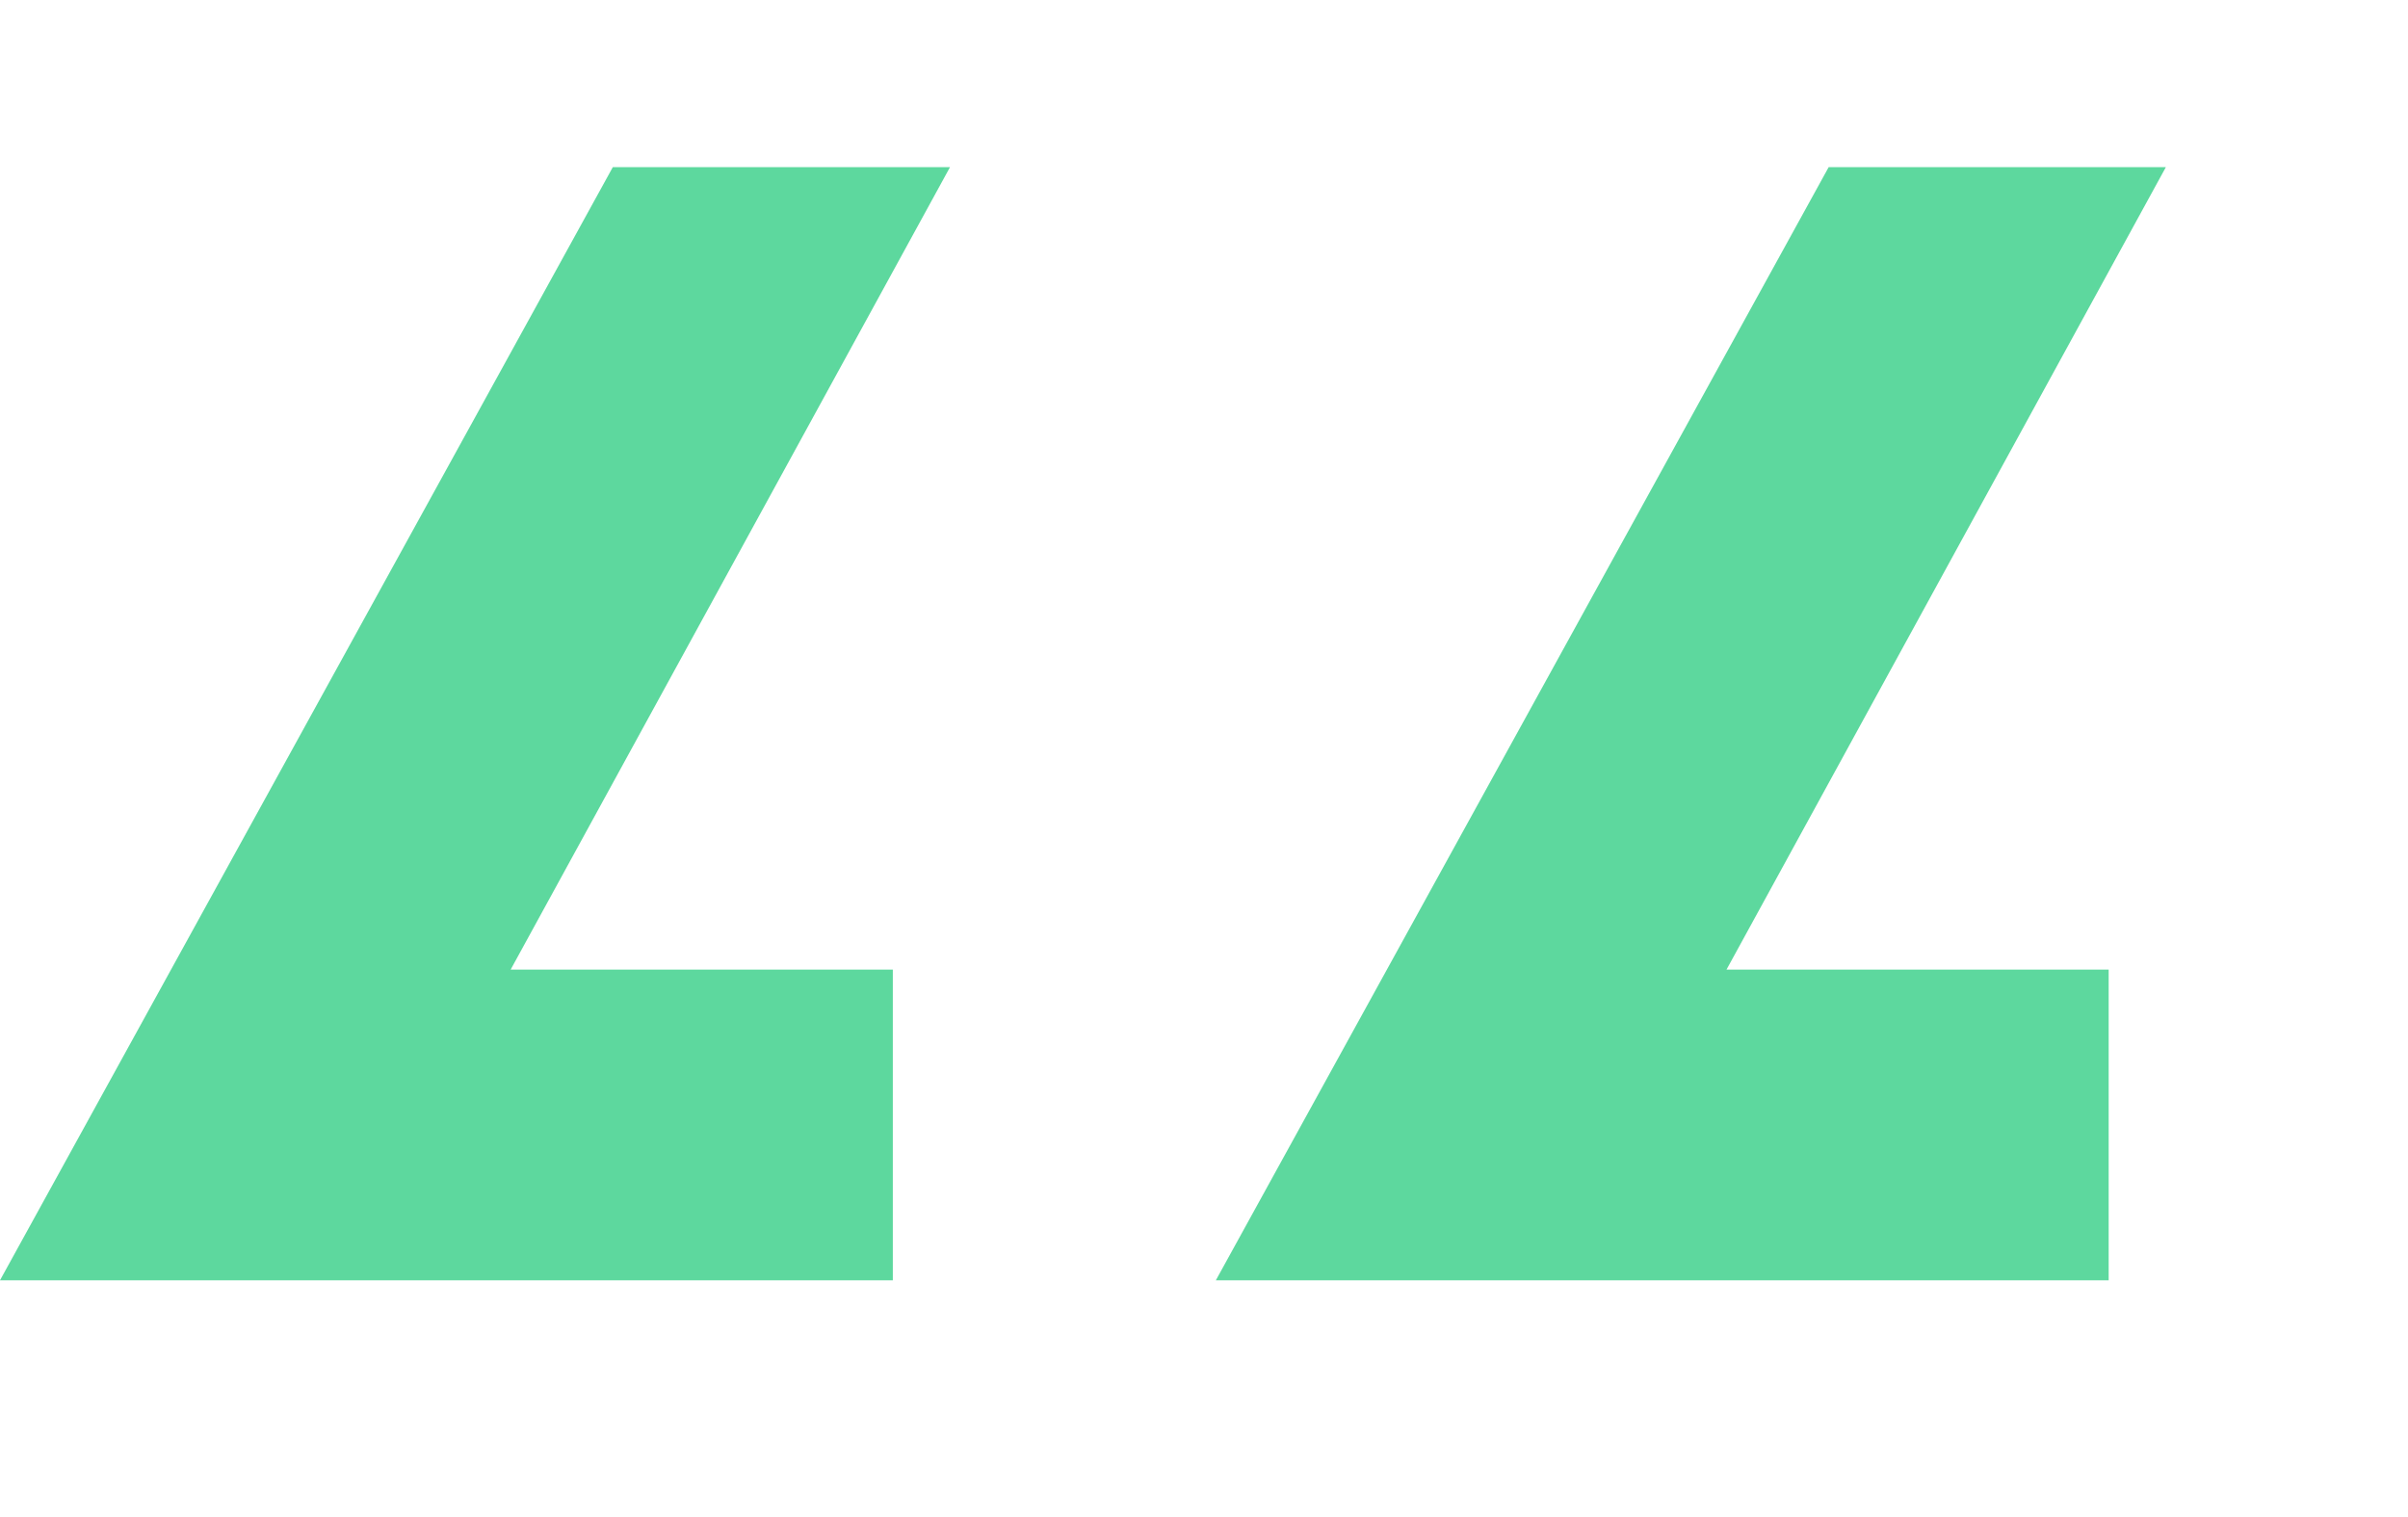
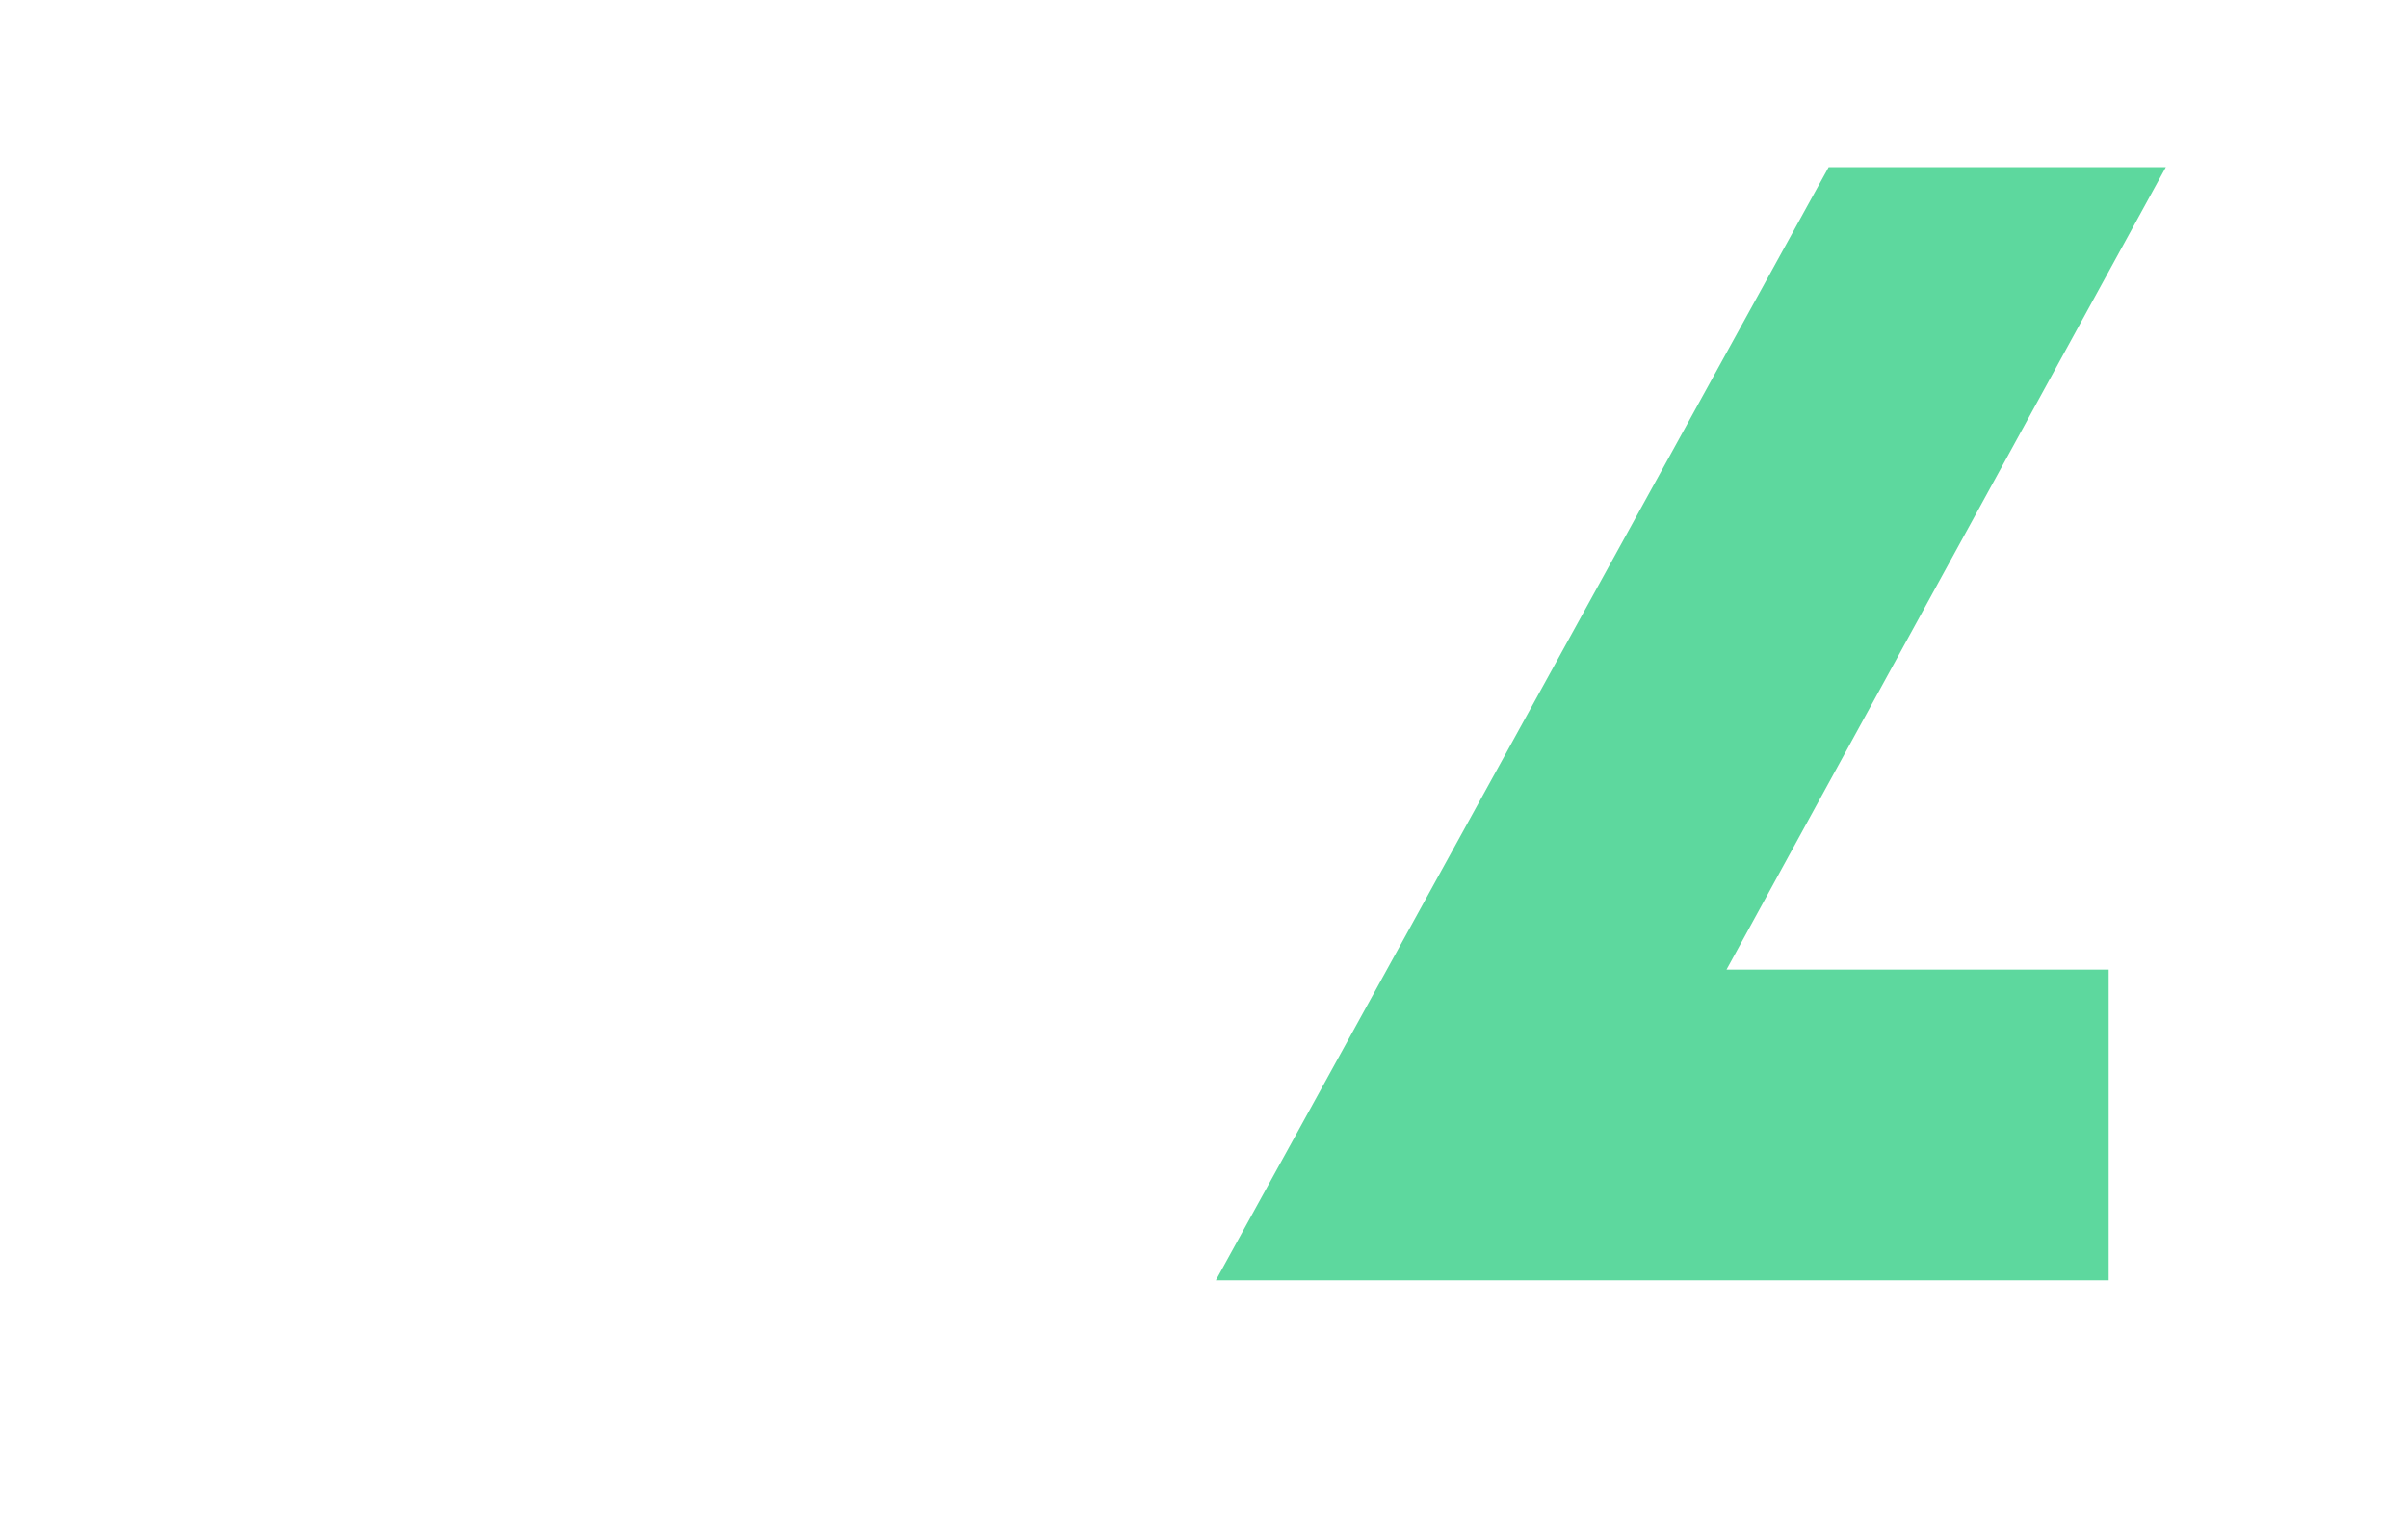
<svg xmlns="http://www.w3.org/2000/svg" width="67.337px" height="42.419px" viewBox="0 0 67.337 42.419">
  <title>Group 4</title>
  <g id="Design" stroke="none" stroke-width="1" fill="none" fill-rule="evenodd">
    <g id="Home" transform="translate(-150.214, -1912.459)" fill="#5DD89E">
      <g id="Group-4" transform="translate(183.882, 1933.668) rotate(-90) translate(-183.882, -1933.668)translate(162.673, 1900)">
        <polygon id="Path-3" transform="translate(21.209, 50.668) scale(1, -1) rotate(-16) translate(-21.209, -50.668)" points="9.468 38.668 2.586 62.668 37.233 54.775 39.832 45.711 14.874 51.336 17.82 41.063" />
-         <polygon id="Path-3" transform="translate(21.209, 16.668) scale(1, -1) rotate(-16) translate(-21.209, -16.668)" points="9.468 4.668 2.586 28.668 37.233 20.775 39.832 11.711 14.874 17.336 17.82 7.063" />
      </g>
    </g>
  </g>
</svg>